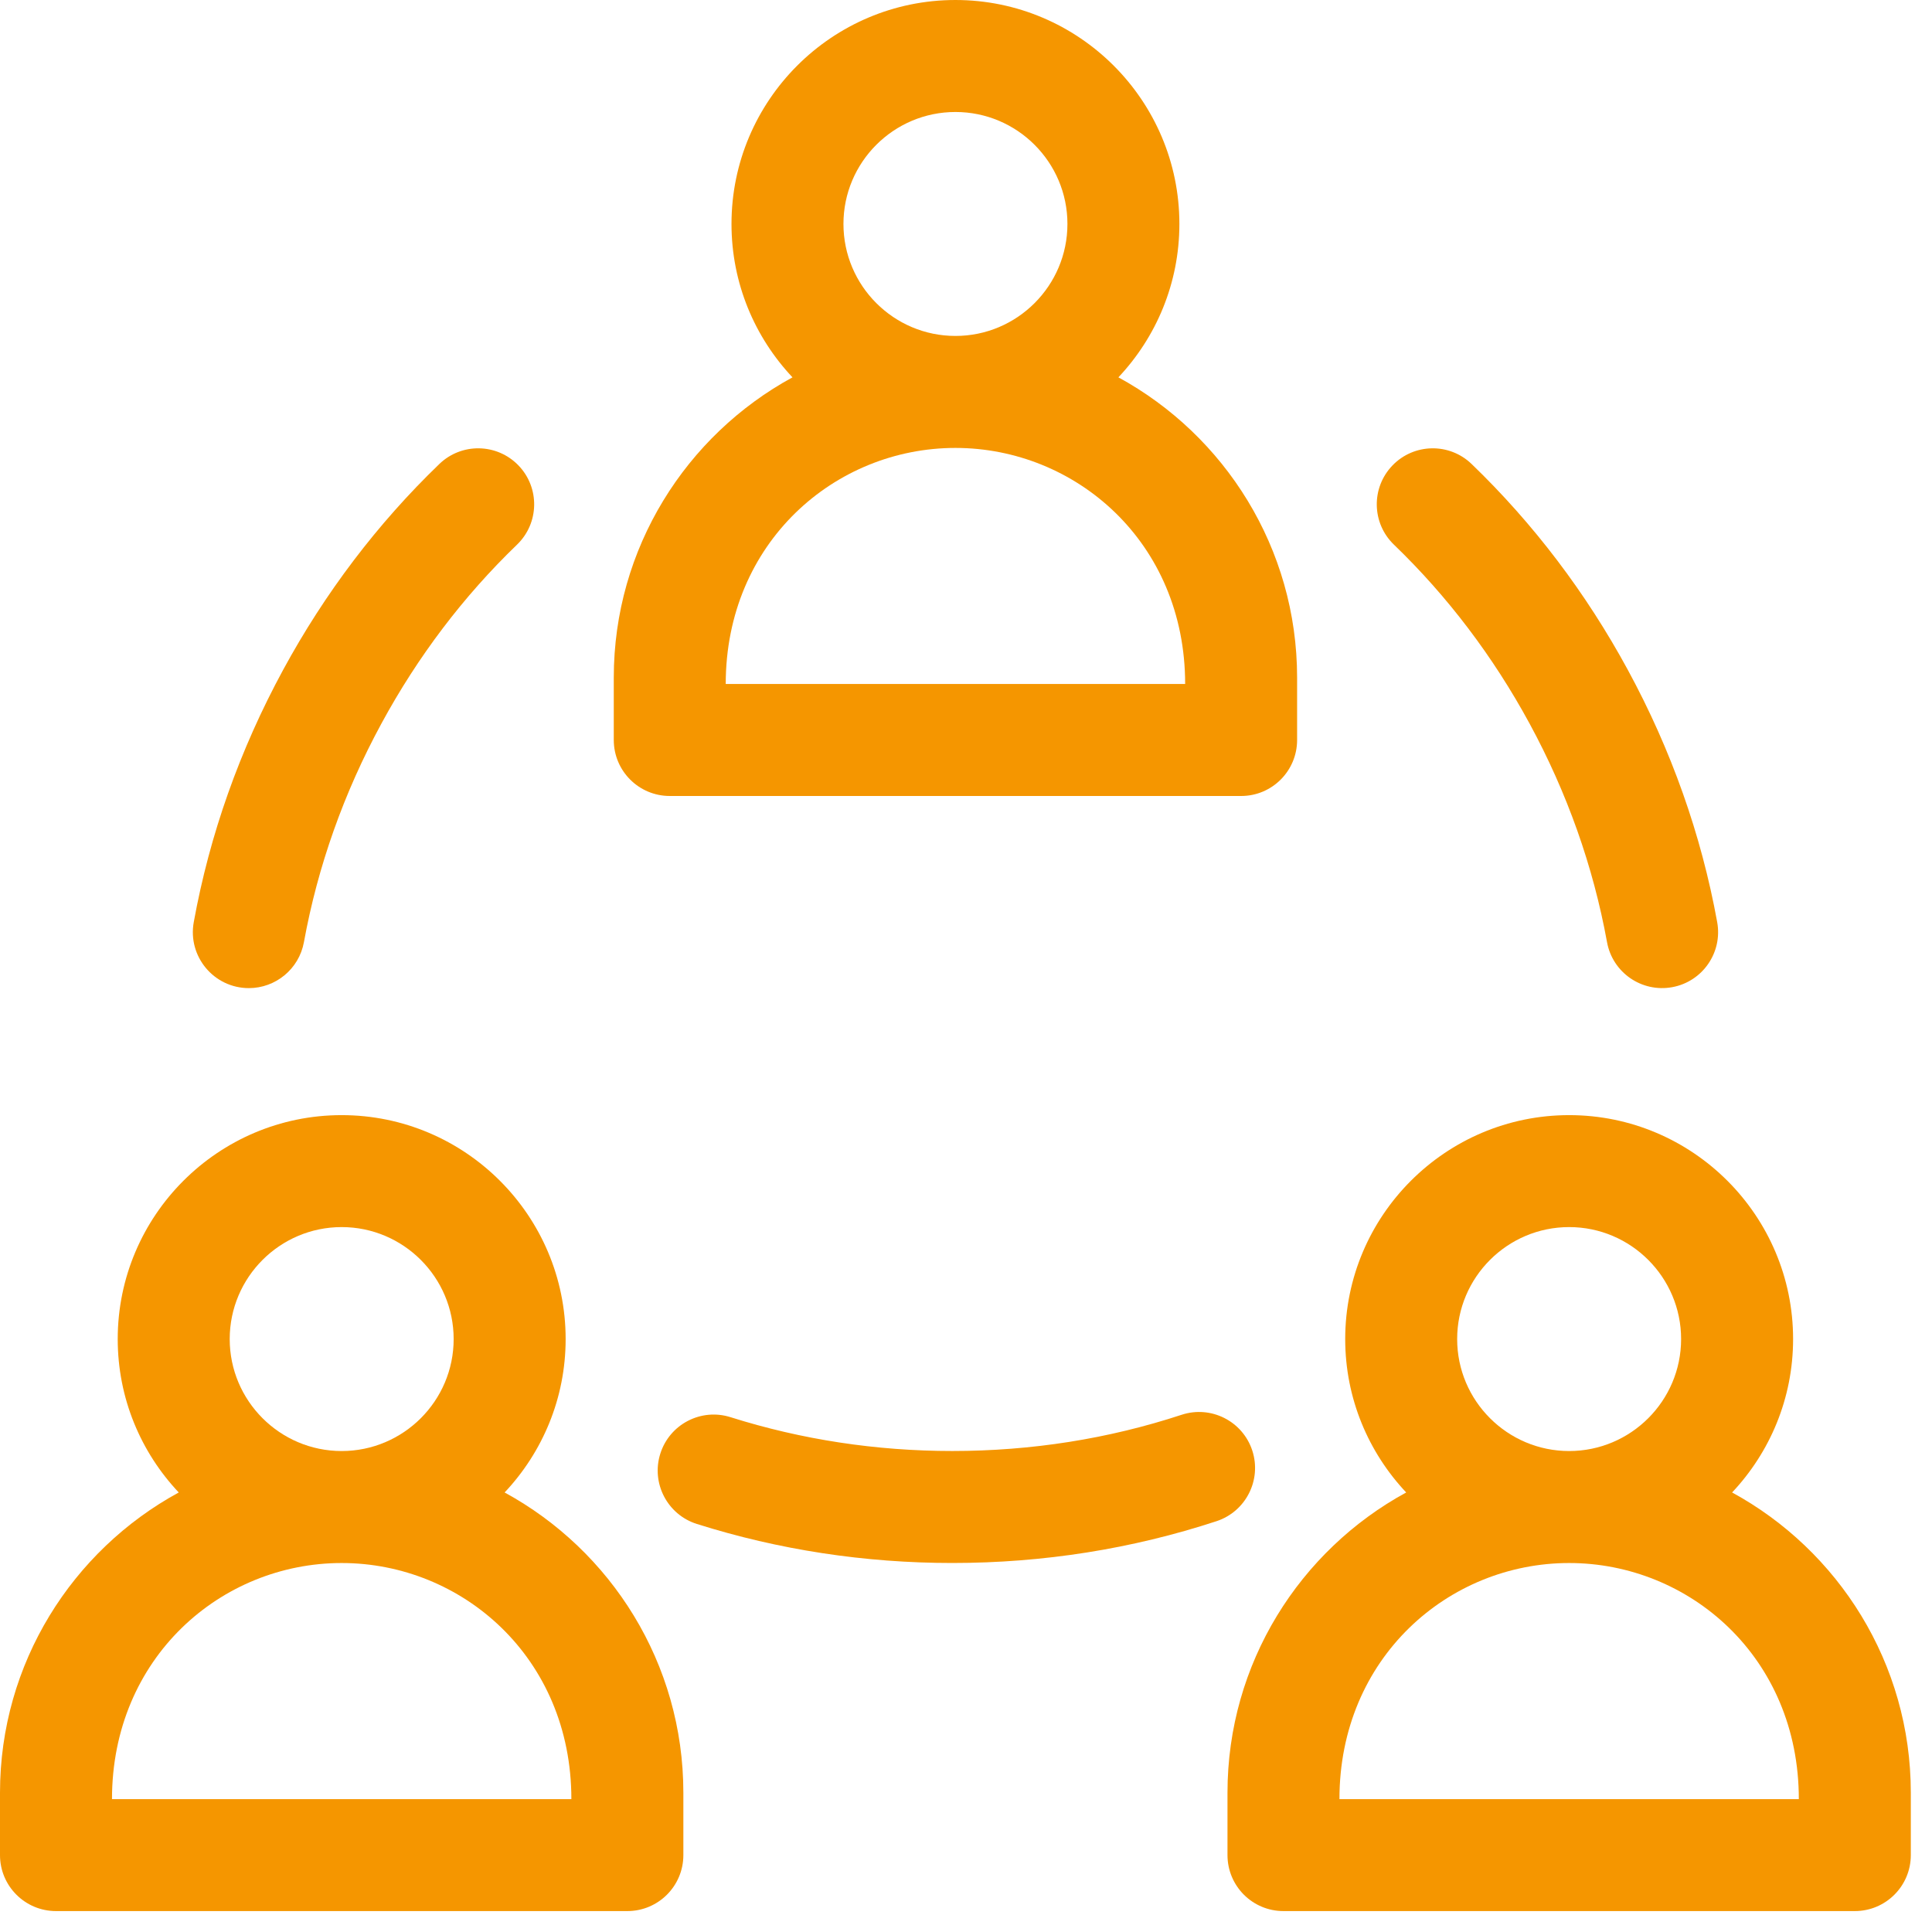
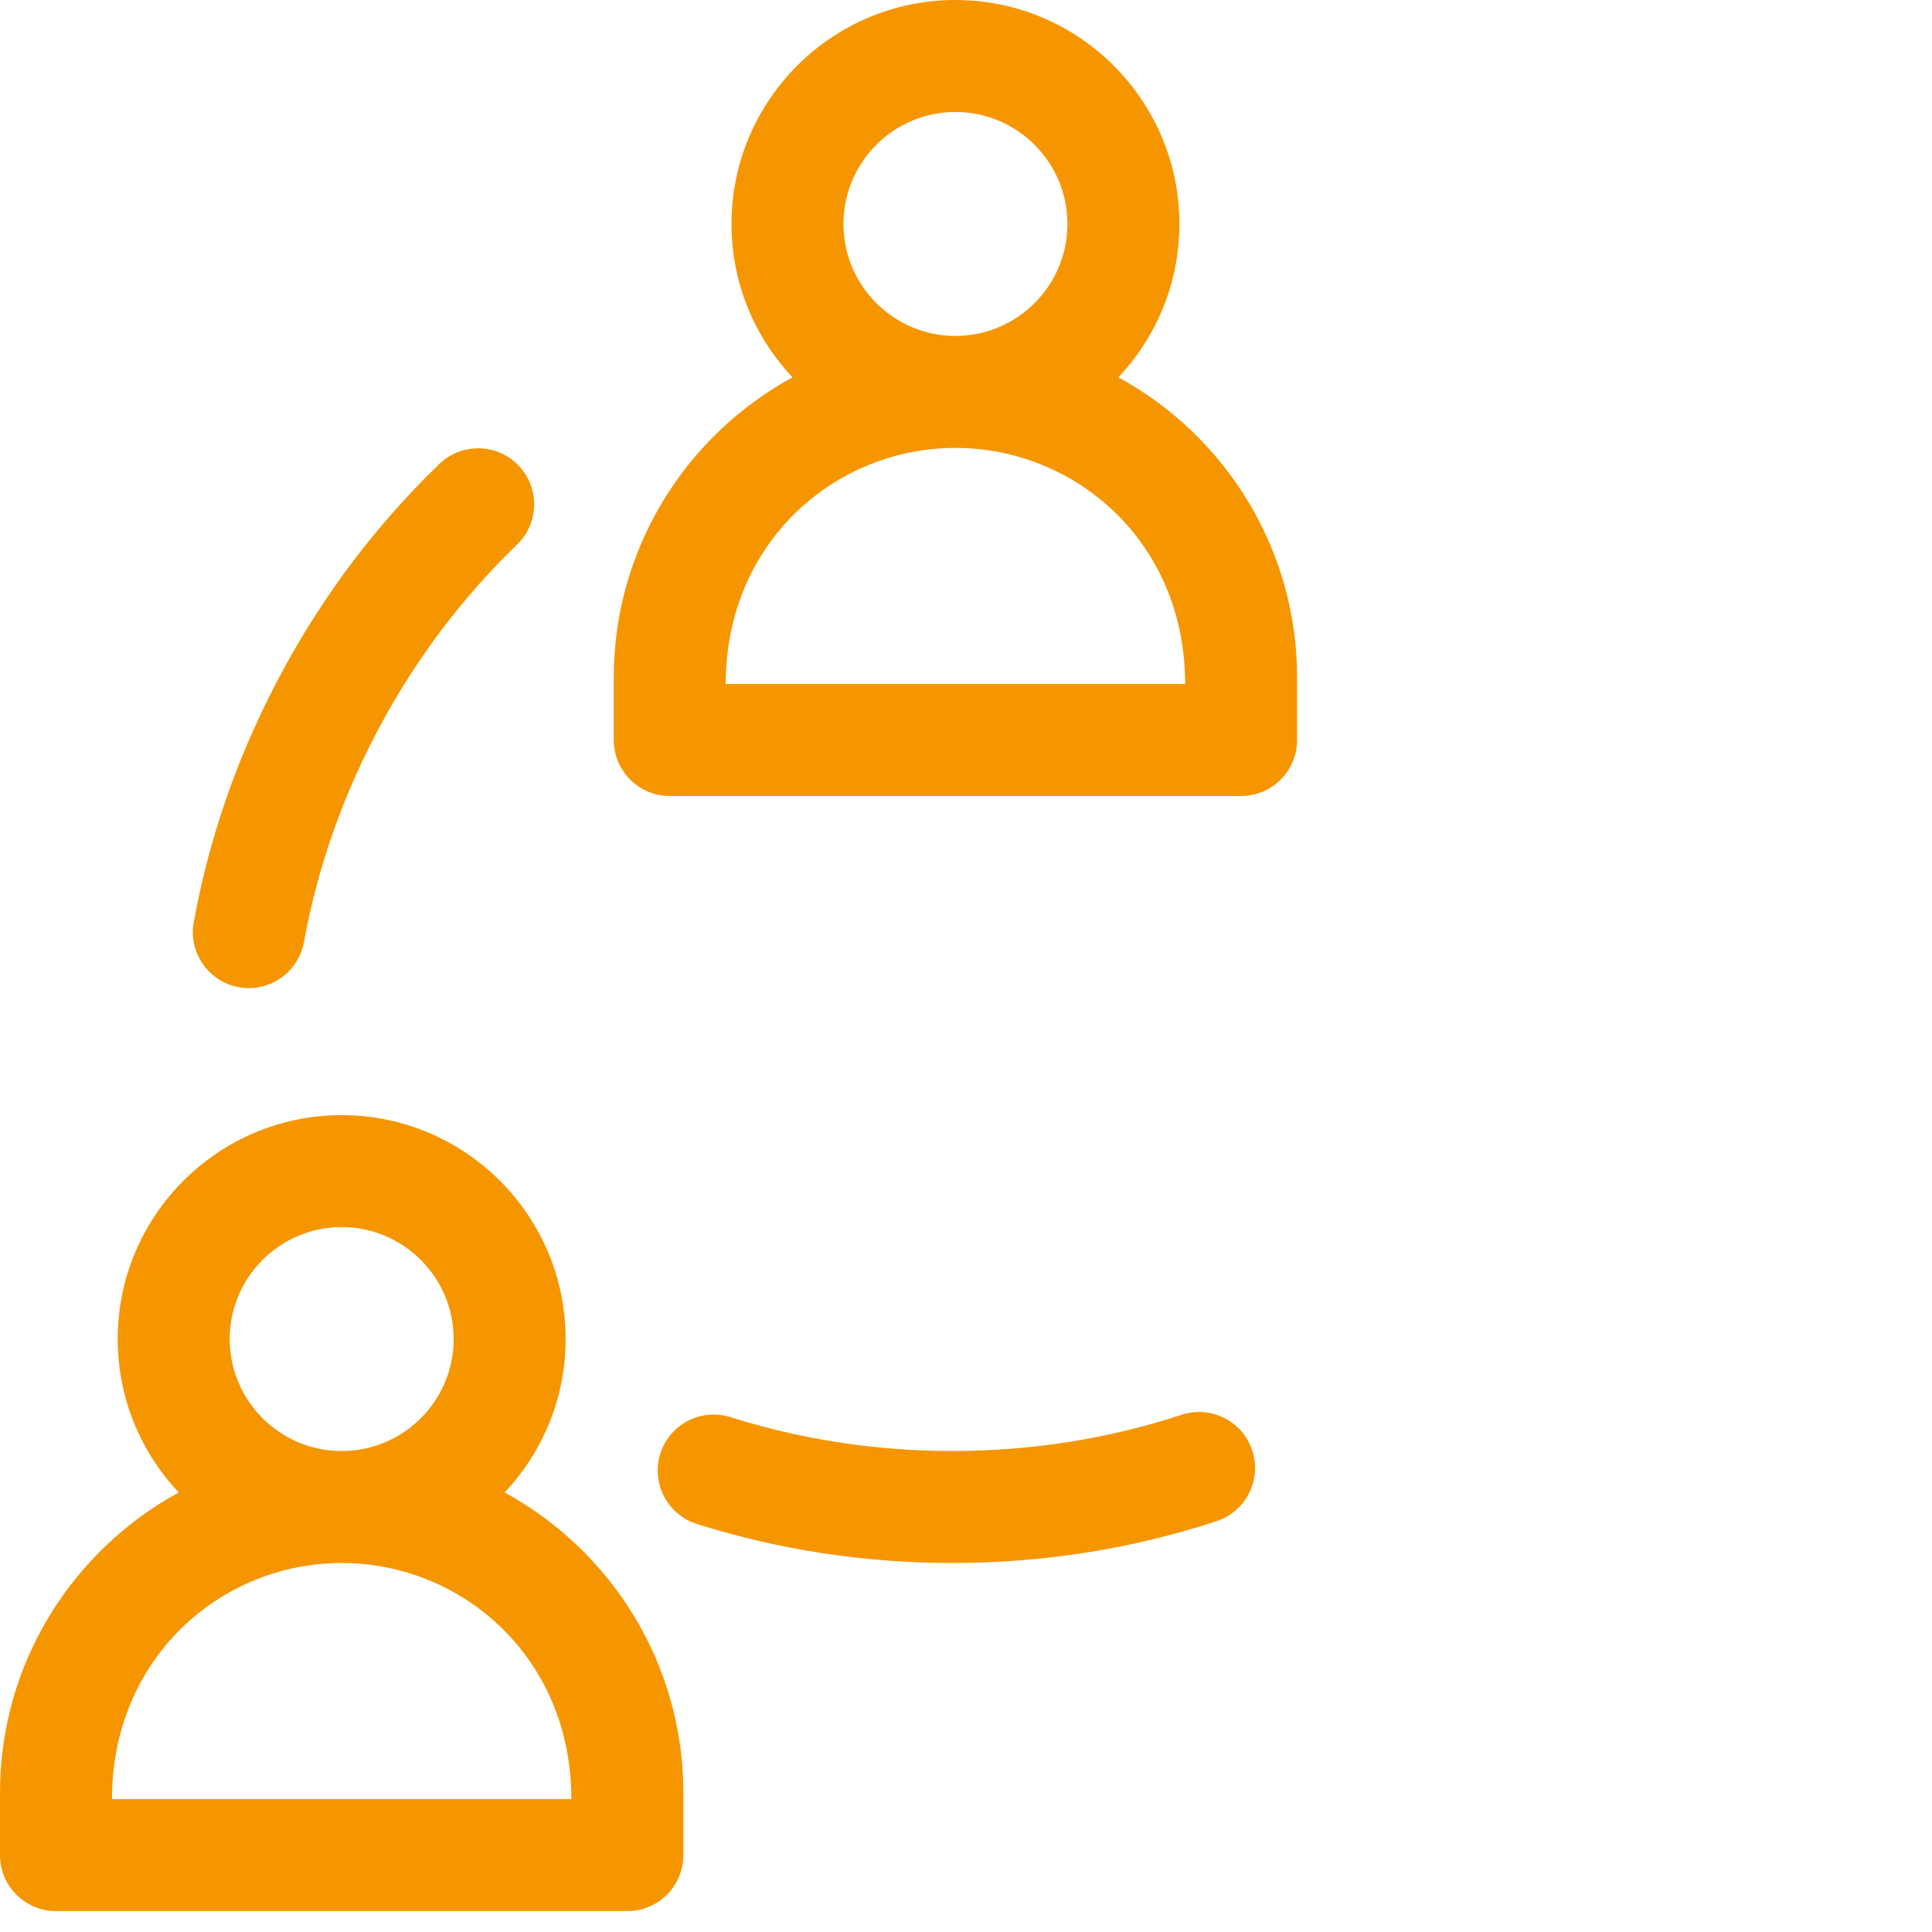
<svg xmlns="http://www.w3.org/2000/svg" width="58" height="58" viewBox="0 0 58 58" fill="none">
  <path d="M1.681 57.372H18.834C19.762 57.372 20.515 56.62 20.515 55.691V53.819C20.515 49.933 18.343 46.545 15.149 44.805C16.283 43.601 16.981 41.981 16.981 40.2C16.981 36.493 13.964 33.477 10.257 33.477C6.55 33.477 3.534 36.493 3.534 40.2C3.534 41.981 4.231 43.601 5.366 44.805C2.172 46.545 0 49.933 0 53.819V55.691C0 56.62 0.753 57.372 1.681 57.372ZM6.896 40.2C6.896 38.346 8.404 36.838 10.257 36.838C12.111 36.838 13.619 38.346 13.619 40.2C13.619 42.053 12.111 43.561 10.257 43.561C8.404 43.561 6.896 42.053 6.896 40.2ZM10.257 46.923C13.858 46.923 17.153 49.746 17.153 54.011H3.362C3.362 49.768 6.637 46.923 10.257 46.923Z" fill="#F59600" />
-   <path d="M51.999 44.805C53.133 43.601 53.83 41.981 53.83 40.2C53.83 36.493 50.814 33.477 47.107 33.477C43.4 33.477 40.384 36.493 40.384 40.2C40.384 41.981 41.081 43.601 42.215 44.805C39.022 46.545 36.85 49.933 36.85 53.819V55.691C36.85 56.62 37.602 57.372 38.53 57.372H55.683C56.611 57.372 57.364 56.62 57.364 55.691V53.819C57.364 49.933 55.192 46.545 51.999 44.805ZM43.745 40.2C43.745 38.346 45.253 36.838 47.107 36.838C48.96 36.838 50.468 38.346 50.468 40.2C50.468 42.053 48.96 43.561 47.107 43.561C45.253 43.561 43.745 42.053 43.745 40.2ZM54.002 54.011H40.211C40.211 49.768 43.486 46.923 47.107 46.923C50.708 46.923 54.002 49.746 54.002 54.011Z" fill="#F59600" />
  <path d="M38.94 22.215V20.342C38.94 16.456 36.768 13.068 33.575 11.328C34.709 10.124 35.406 8.504 35.406 6.723C35.406 3.016 32.39 0 28.683 0C24.976 0 21.96 3.016 21.96 6.723C21.96 8.504 22.657 10.124 23.791 11.328C20.598 13.068 18.426 16.456 18.426 20.342V22.215C18.426 23.143 19.178 23.896 20.107 23.896H37.26C38.188 23.896 38.94 23.143 38.94 22.215ZM25.321 6.723C25.321 4.87 26.829 3.362 28.683 3.362C30.537 3.362 32.045 4.87 32.045 6.723C32.045 8.577 30.537 10.085 28.683 10.085C26.829 10.085 25.321 8.577 25.321 6.723ZM35.579 20.534H21.787C21.787 16.292 25.063 13.447 28.683 13.447C32.284 13.447 35.579 16.269 35.579 20.534Z" fill="#F59600" />
  <path d="M35.472 42.473C33.276 43.195 30.961 43.56 28.59 43.56C26.303 43.56 24.062 43.218 21.932 42.545C21.047 42.265 20.103 42.755 19.823 43.64C19.543 44.525 20.034 45.47 20.919 45.75C23.377 46.527 25.958 46.922 28.59 46.922C31.318 46.922 33.986 46.499 36.521 45.667C37.403 45.377 37.883 44.427 37.594 43.545C37.304 42.663 36.354 42.183 35.472 42.473Z" fill="#F59600" />
  <path d="M13.189 13.93C11.332 15.719 9.754 17.799 8.498 20.113C7.197 22.51 6.294 25.056 5.817 27.682C5.629 28.71 6.419 29.664 7.472 29.664C8.269 29.664 8.976 29.095 9.124 28.284C9.538 26.01 10.321 23.8 11.453 21.717C12.544 19.706 13.913 17.9 15.522 16.35C16.19 15.706 16.21 14.642 15.565 13.973C14.921 13.305 13.857 13.285 13.189 13.93Z" fill="#F59600" />
-   <path d="M44.179 13.93C43.511 13.285 42.447 13.305 41.803 13.973C41.158 14.642 41.178 15.706 41.846 16.35C43.455 17.9 44.824 19.706 45.916 21.717C47.047 23.8 47.83 26.01 48.244 28.284C48.41 29.196 49.284 29.802 50.199 29.636C51.112 29.47 51.718 28.595 51.551 27.682C51.074 25.056 50.171 22.51 48.87 20.113C47.614 17.799 46.036 15.719 44.179 13.93Z" fill="#F59600" />
</svg>